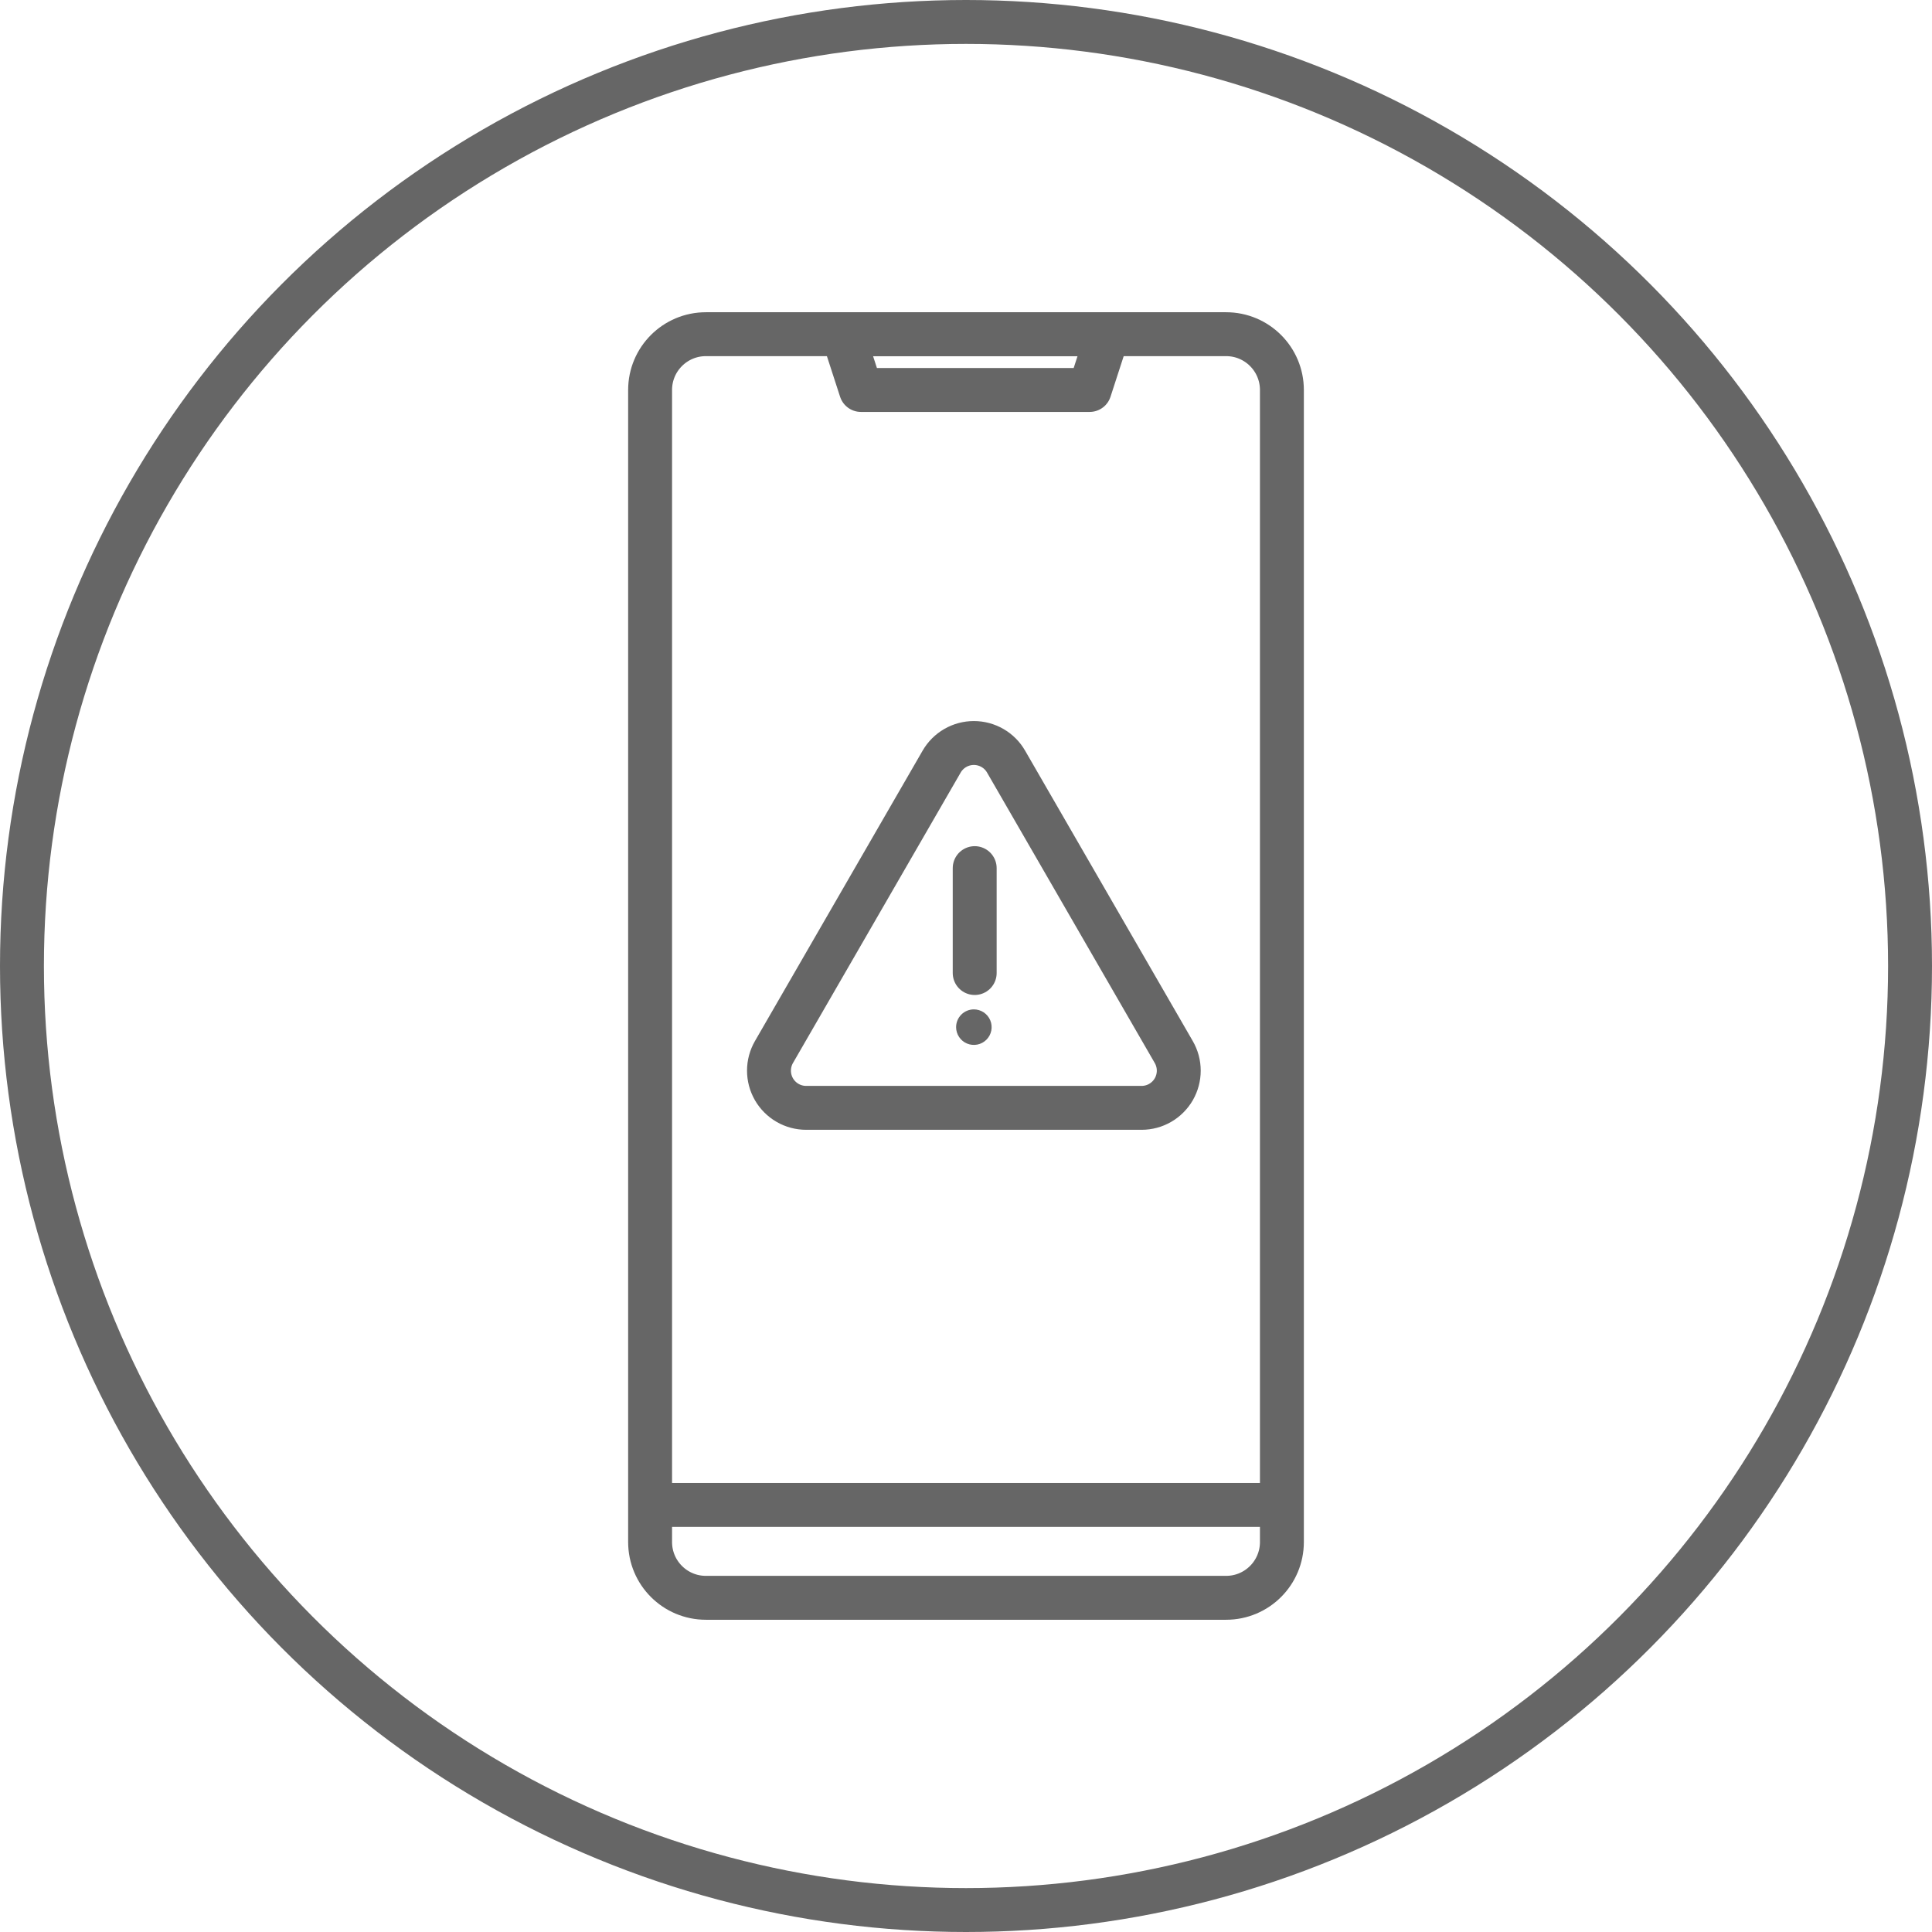
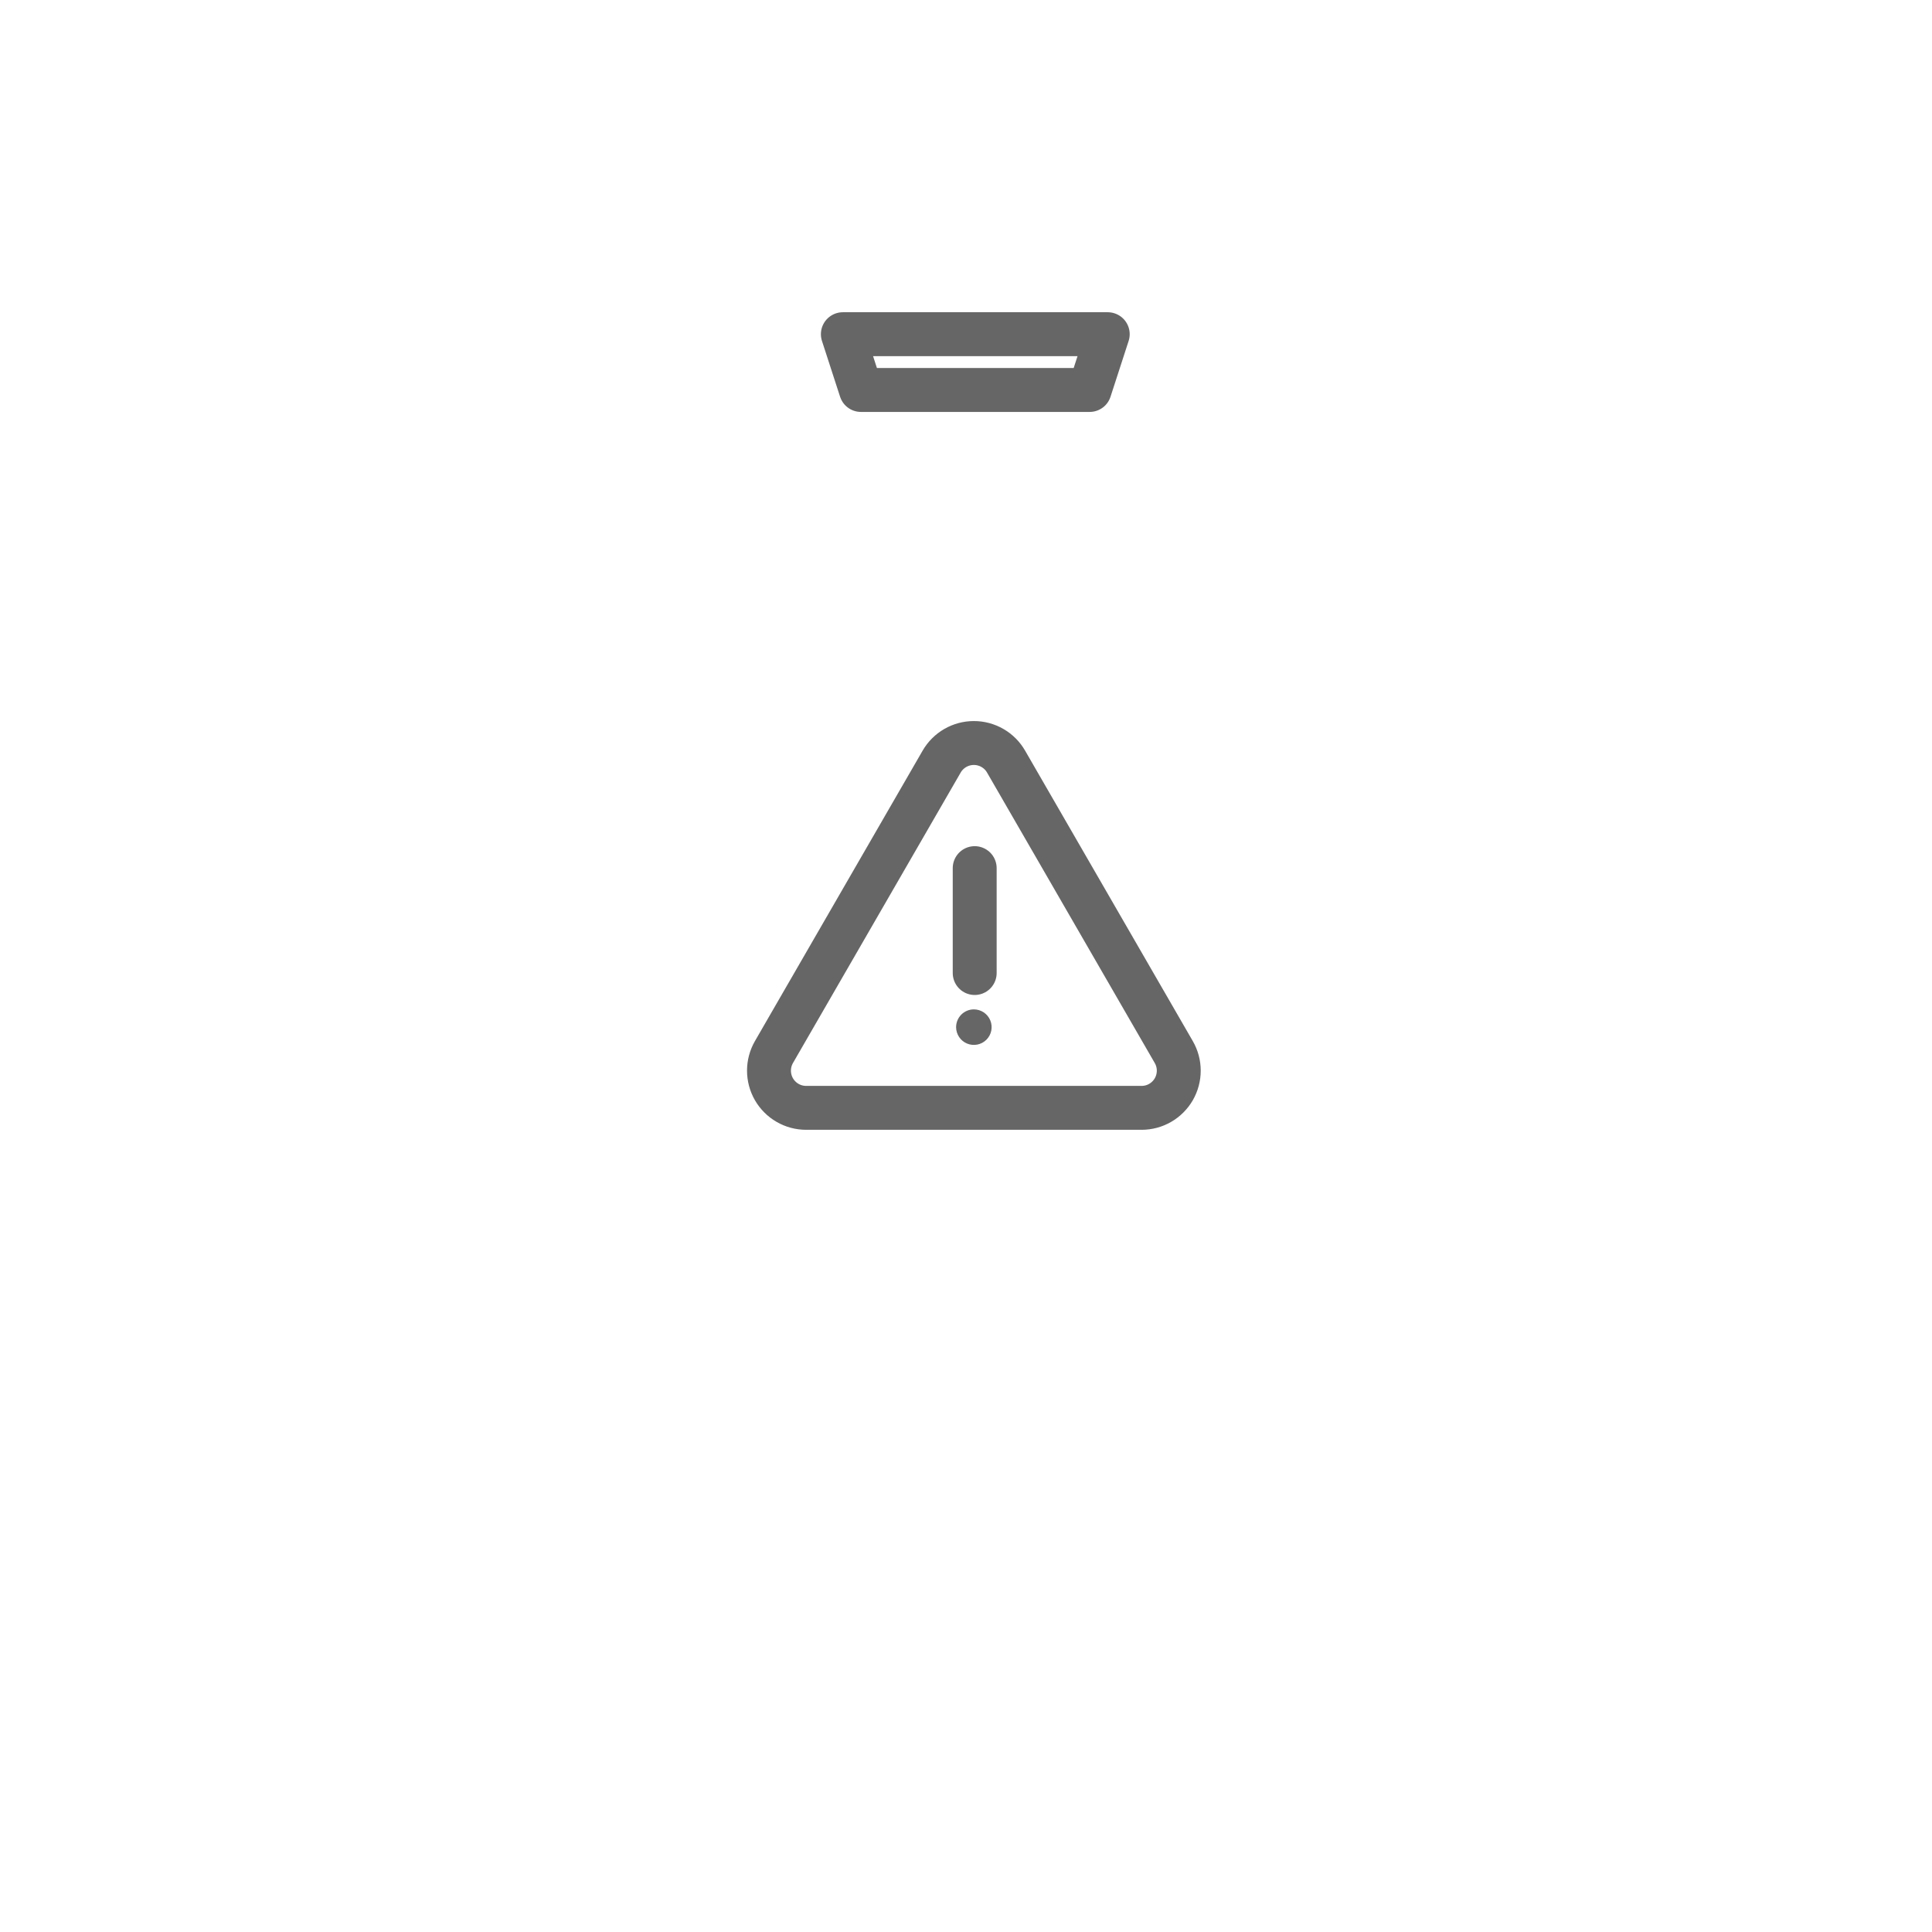
<svg xmlns="http://www.w3.org/2000/svg" width="88px" height="88px" viewBox="0 0 88 88" version="1.1">
  <title>编组</title>
  <g id="PC" stroke="none" stroke-width="1" fill="none" fill-rule="evenodd">
    <g id="服务支持-碎屏宝" transform="translate(-544, -1627)">
      <g id="编组" transform="translate(544, 1627)">
-         <path d="M55.848,15.222 L32.152,15.222 C30.749,15.222 29.611,16.359 29.611,17.763 L29.611,70.237 C29.611,71.641 30.749,72.778 32.152,72.778 L55.848,72.778 C57.251,72.778 58.389,71.641 58.389,70.237 L58.389,17.763 C58.389,16.359 57.251,15.222 55.848,15.222 Z" id="路径" stroke="#666666" stroke-width="2" />
        <path d="M44.358,45.976 C44.518,45.976 44.675,46.024 44.808,46.113 C44.941,46.202 45.045,46.328 45.106,46.476 C45.167,46.624 45.183,46.786 45.152,46.943 C45.121,47.1 45.044,47.244 44.93,47.358 C44.817,47.471 44.673,47.548 44.516,47.579 C44.359,47.61 44.197,47.594 44.049,47.533 C43.901,47.472 43.775,47.368 43.686,47.235 C43.597,47.102 43.549,46.946 43.549,46.786 C43.549,46.571 43.635,46.365 43.786,46.213 C43.938,46.062 44.144,45.976 44.358,45.976 Z" id="路径" fill="#666666" fill-rule="nonzero" />
        <path d="M45.824,34.688 C45.676,34.431 45.462,34.217 45.204,34.069 C44.947,33.921 44.655,33.843 44.358,33.843 C44.061,33.843 43.77,33.921 43.512,34.069 C43.255,34.217 43.041,34.431 42.892,34.688 L35.252,47.92 C35.104,48.178 35.026,48.47 35.026,48.767 C35.026,49.064 35.104,49.356 35.252,49.614 C35.401,49.871 35.614,50.085 35.872,50.234 C36.129,50.383 36.421,50.461 36.719,50.461 L51.998,50.461 C52.296,50.461 52.588,50.383 52.845,50.234 C53.102,50.085 53.316,49.871 53.465,49.614 C53.613,49.356 53.691,49.064 53.691,48.767 C53.691,48.47 53.613,48.178 53.464,47.92 L45.824,34.688 Z" id="路径" stroke="#666666" stroke-width="2" />
        <line x1="44.396" y1="39.542" x2="44.396" y2="44.32" id="路径" stroke="#666666" stroke-width="2" stroke-linecap="round" />
        <polygon id="路径" stroke="#666666" stroke-width="2" stroke-linecap="round" stroke-linejoin="round" points="39.216 17.763 38.391 15.222 50.456 15.222 49.631 17.763" />
-         <line x1="29.611" y1="68.548" x2="58.389" y2="68.548" id="路径" stroke="#666666" stroke-width="2" />
-         <circle id="椭圆形" stroke="#666666" stroke-width="2" cx="44" cy="44" r="43" />
      </g>
    </g>
  </g>
</svg>